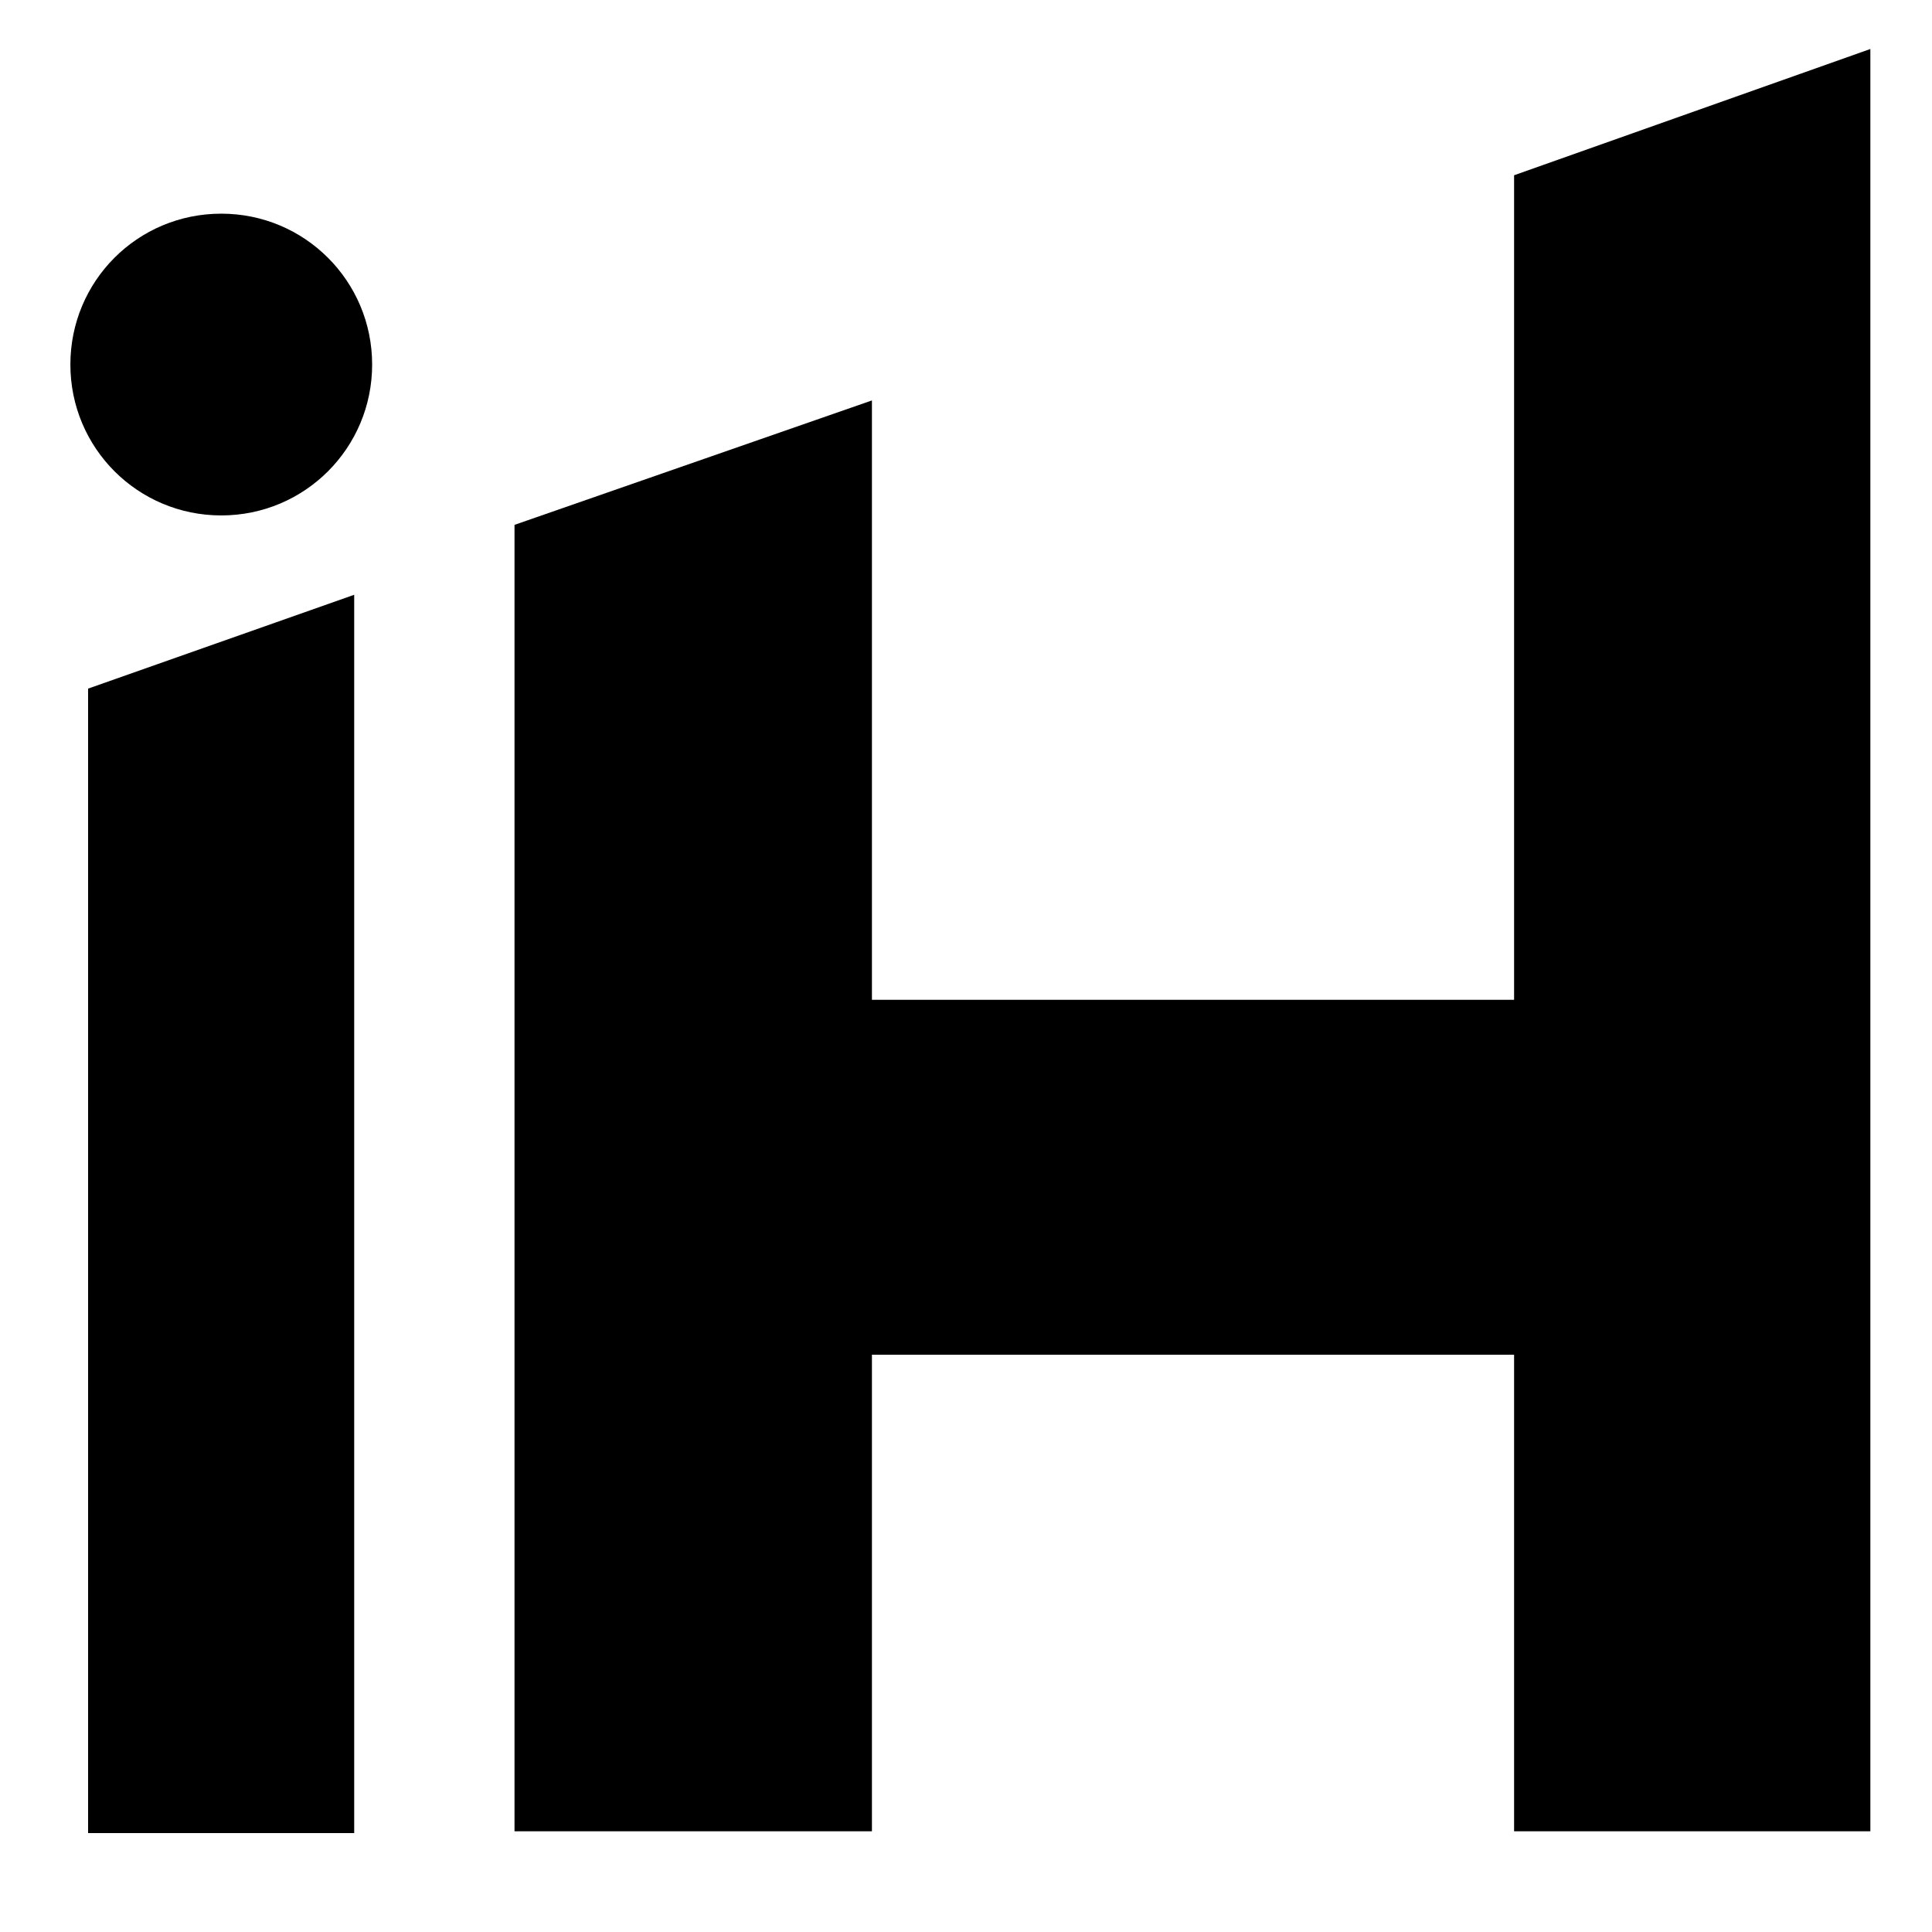
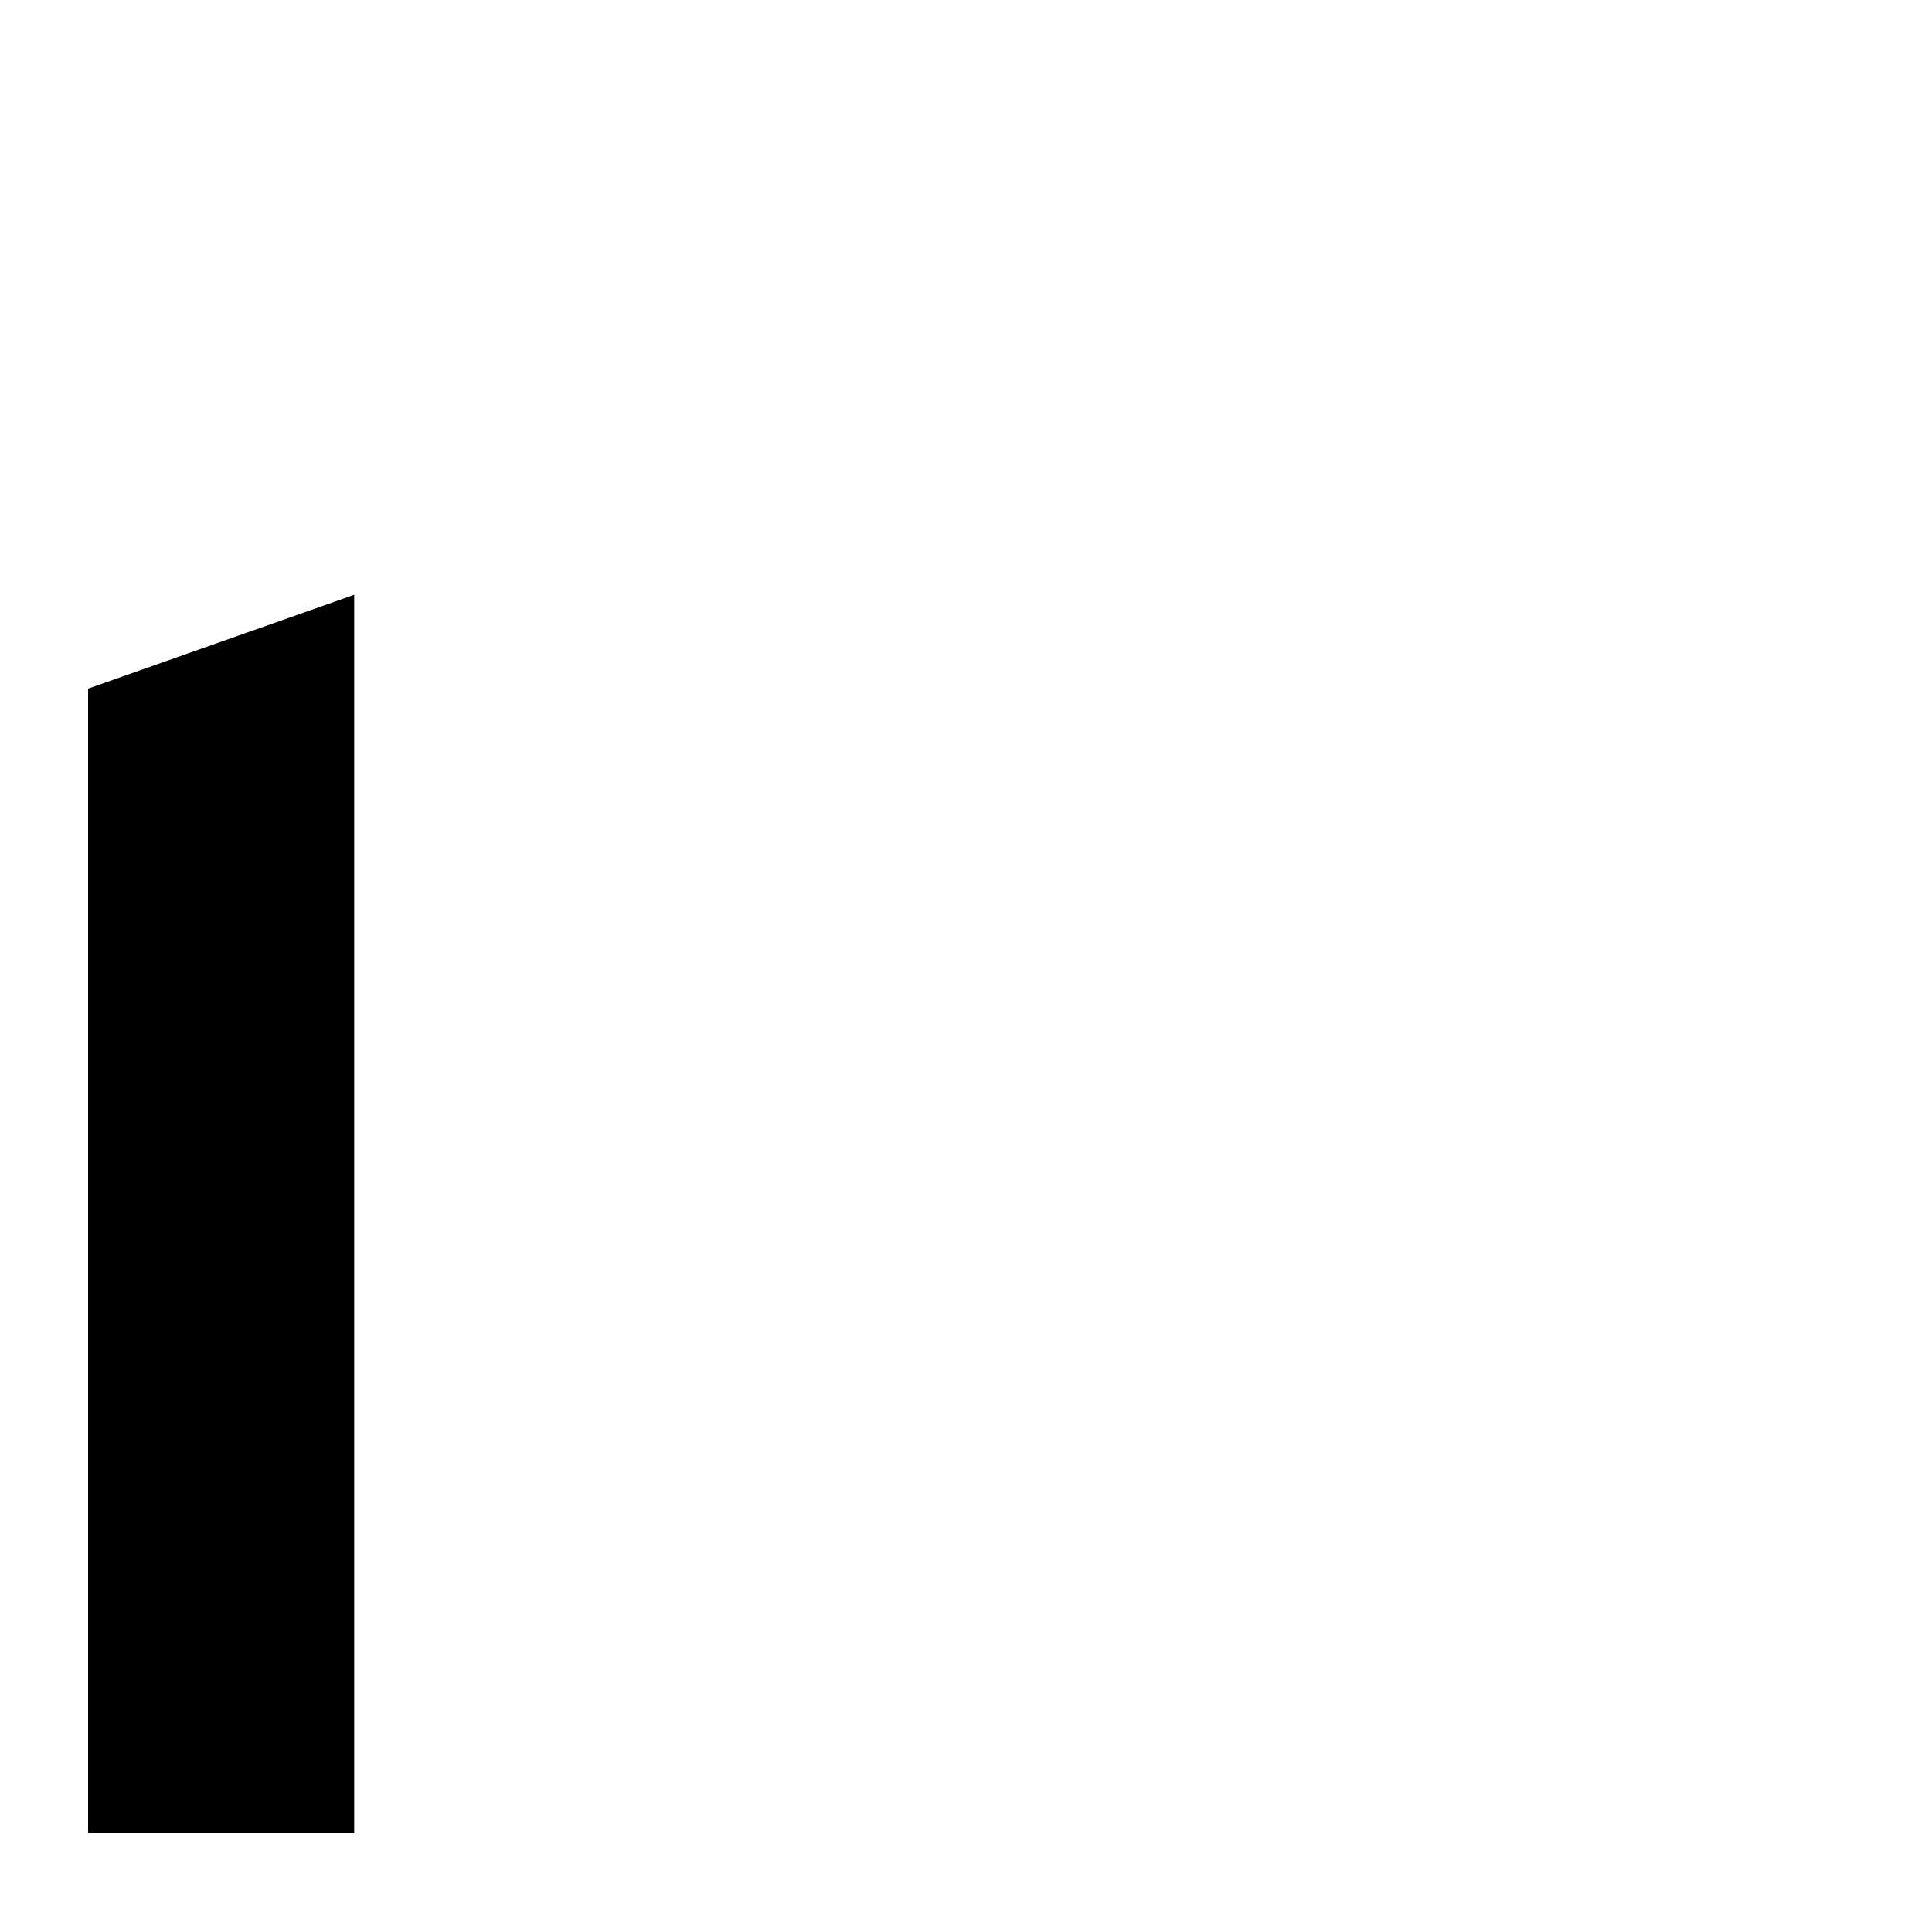
<svg xmlns="http://www.w3.org/2000/svg" version="1.1" id="Layer_1" x="0px" y="0px" viewBox="0 0 840 840" style="enable-background:new 0 0 840 840;" xml:space="preserve">
  <style type="text/css">
	.st0{fill-rule:evenodd;clip-rule:evenodd;}
</style>
-   <polygon points="658.3,76.2 658.3,434.7 379.1,434.7 379.1,174.1 223.7,228.2 223.7,796.2 379.1,796.2 379.1,589 658.3,589   658.3,796.2 813.2,796.2 813.2,21.3 " />
-   <path class="st0" d="M96.2,92.9c36.3,0,65.6,29.3,65.6,65.6s-29.3,65.6-65.6,65.6s-65.6-29.3-65.6-65.6  C30.6,122.2,59.8,92.9,96.2,92.9" />
  <polygon points="38.3,797 154,797 154,258.6 38.3,299.4 " />
</svg>